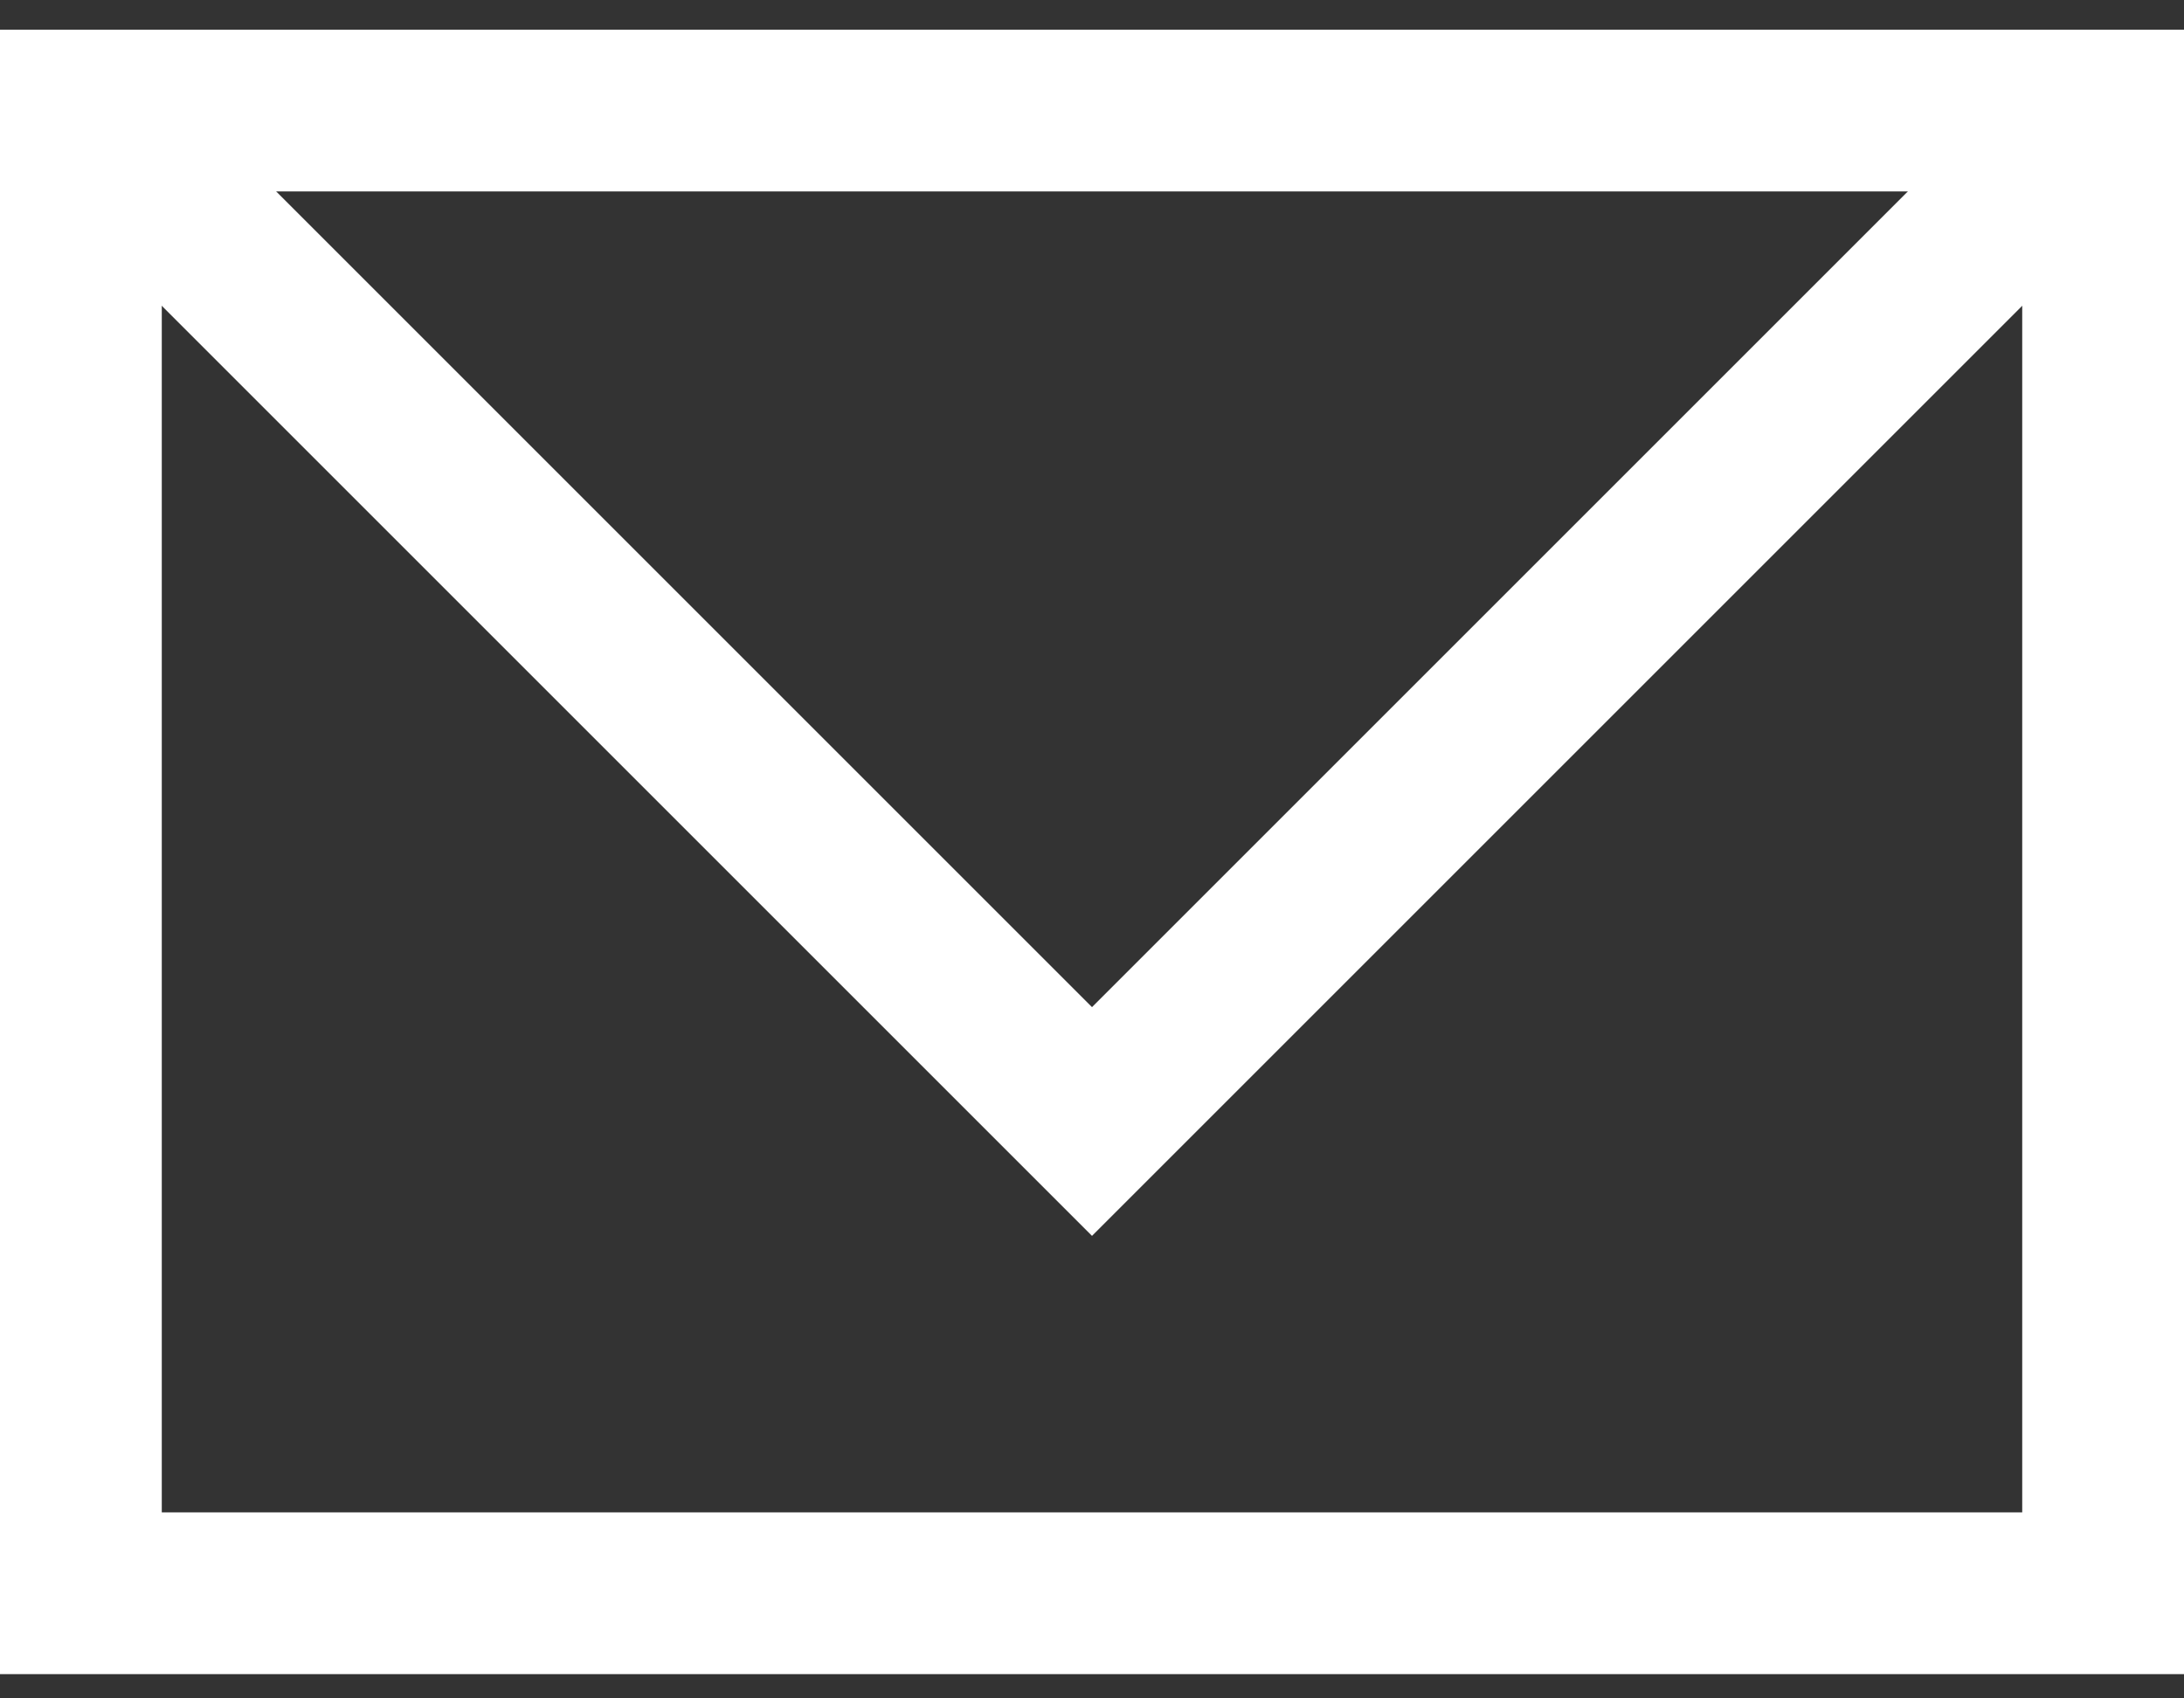
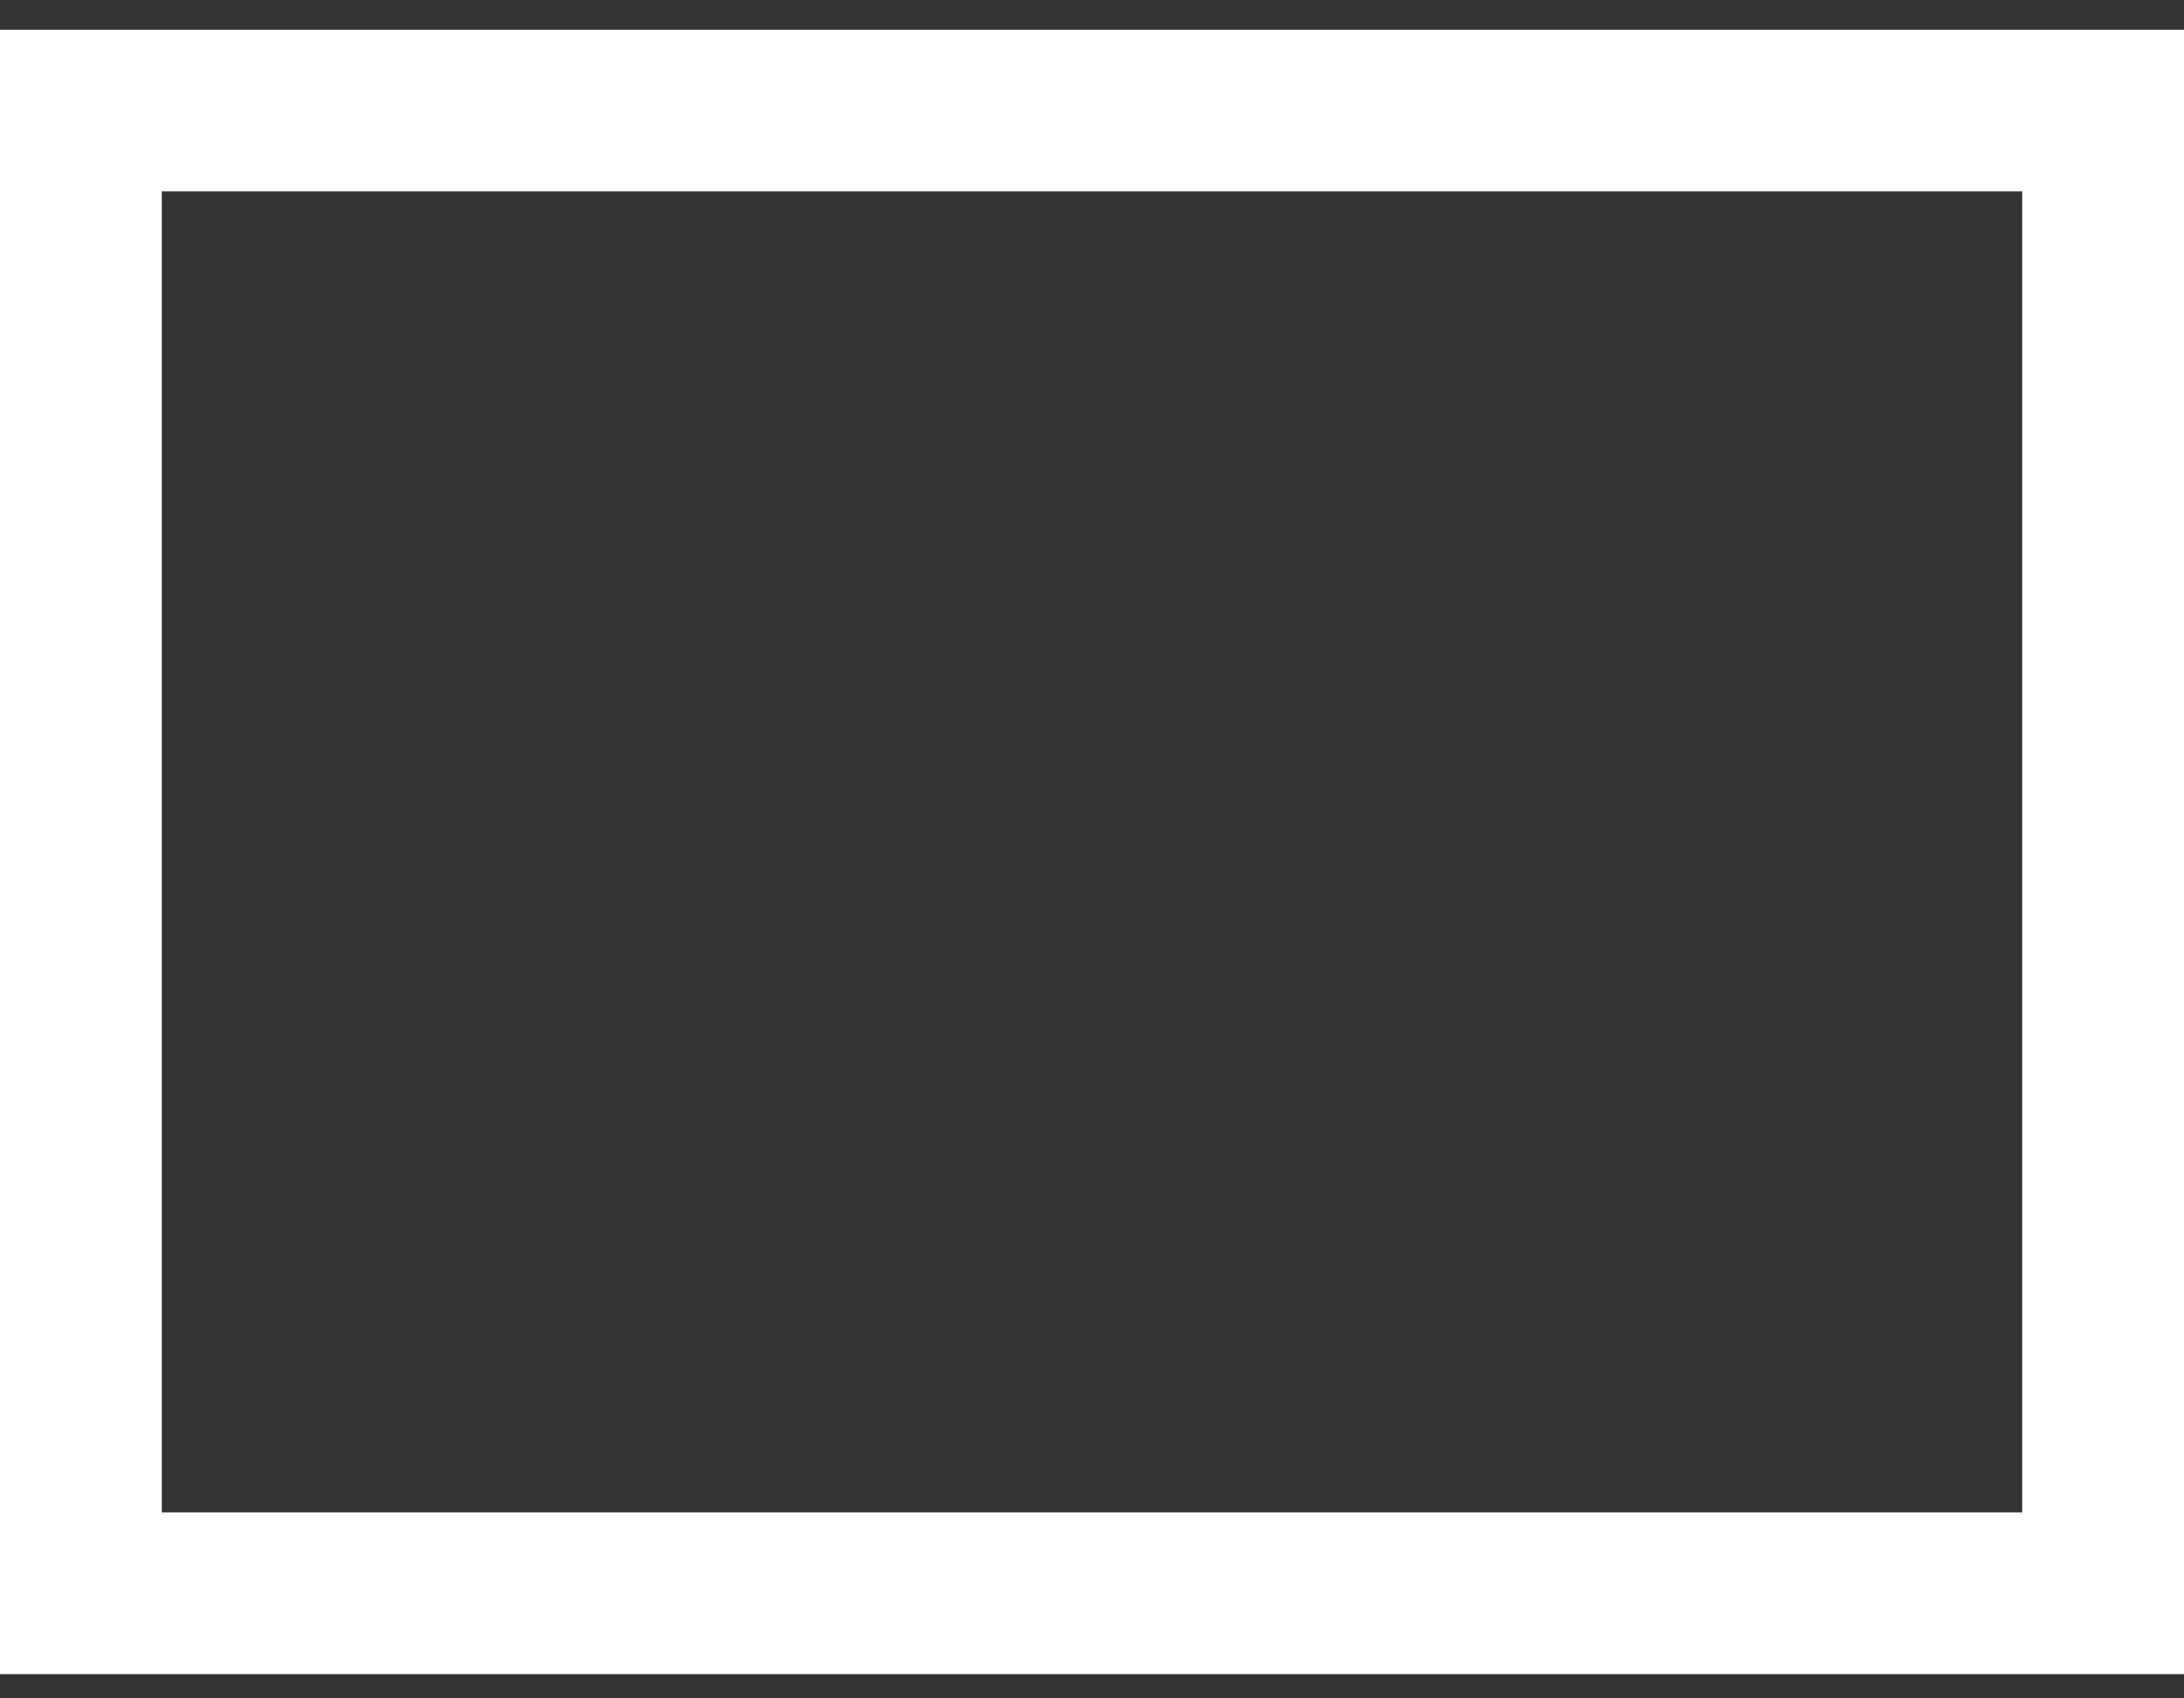
<svg xmlns="http://www.w3.org/2000/svg" width="27" height="21" viewBox="0 0 27 21" fill="none">
  <rect x="0" y="0" width="27" height="21" fill="#333333" stroke="none" />
  <path d="M26 1.367H1V19.7H26V1.367Z" stroke="white" stroke-width="2" stroke-miterlimit="10" />
-   <path d="M1 1.367L13.5 13.867L26 1.367" stroke="white" stroke-width="2" stroke-miterlimit="10" />
</svg>